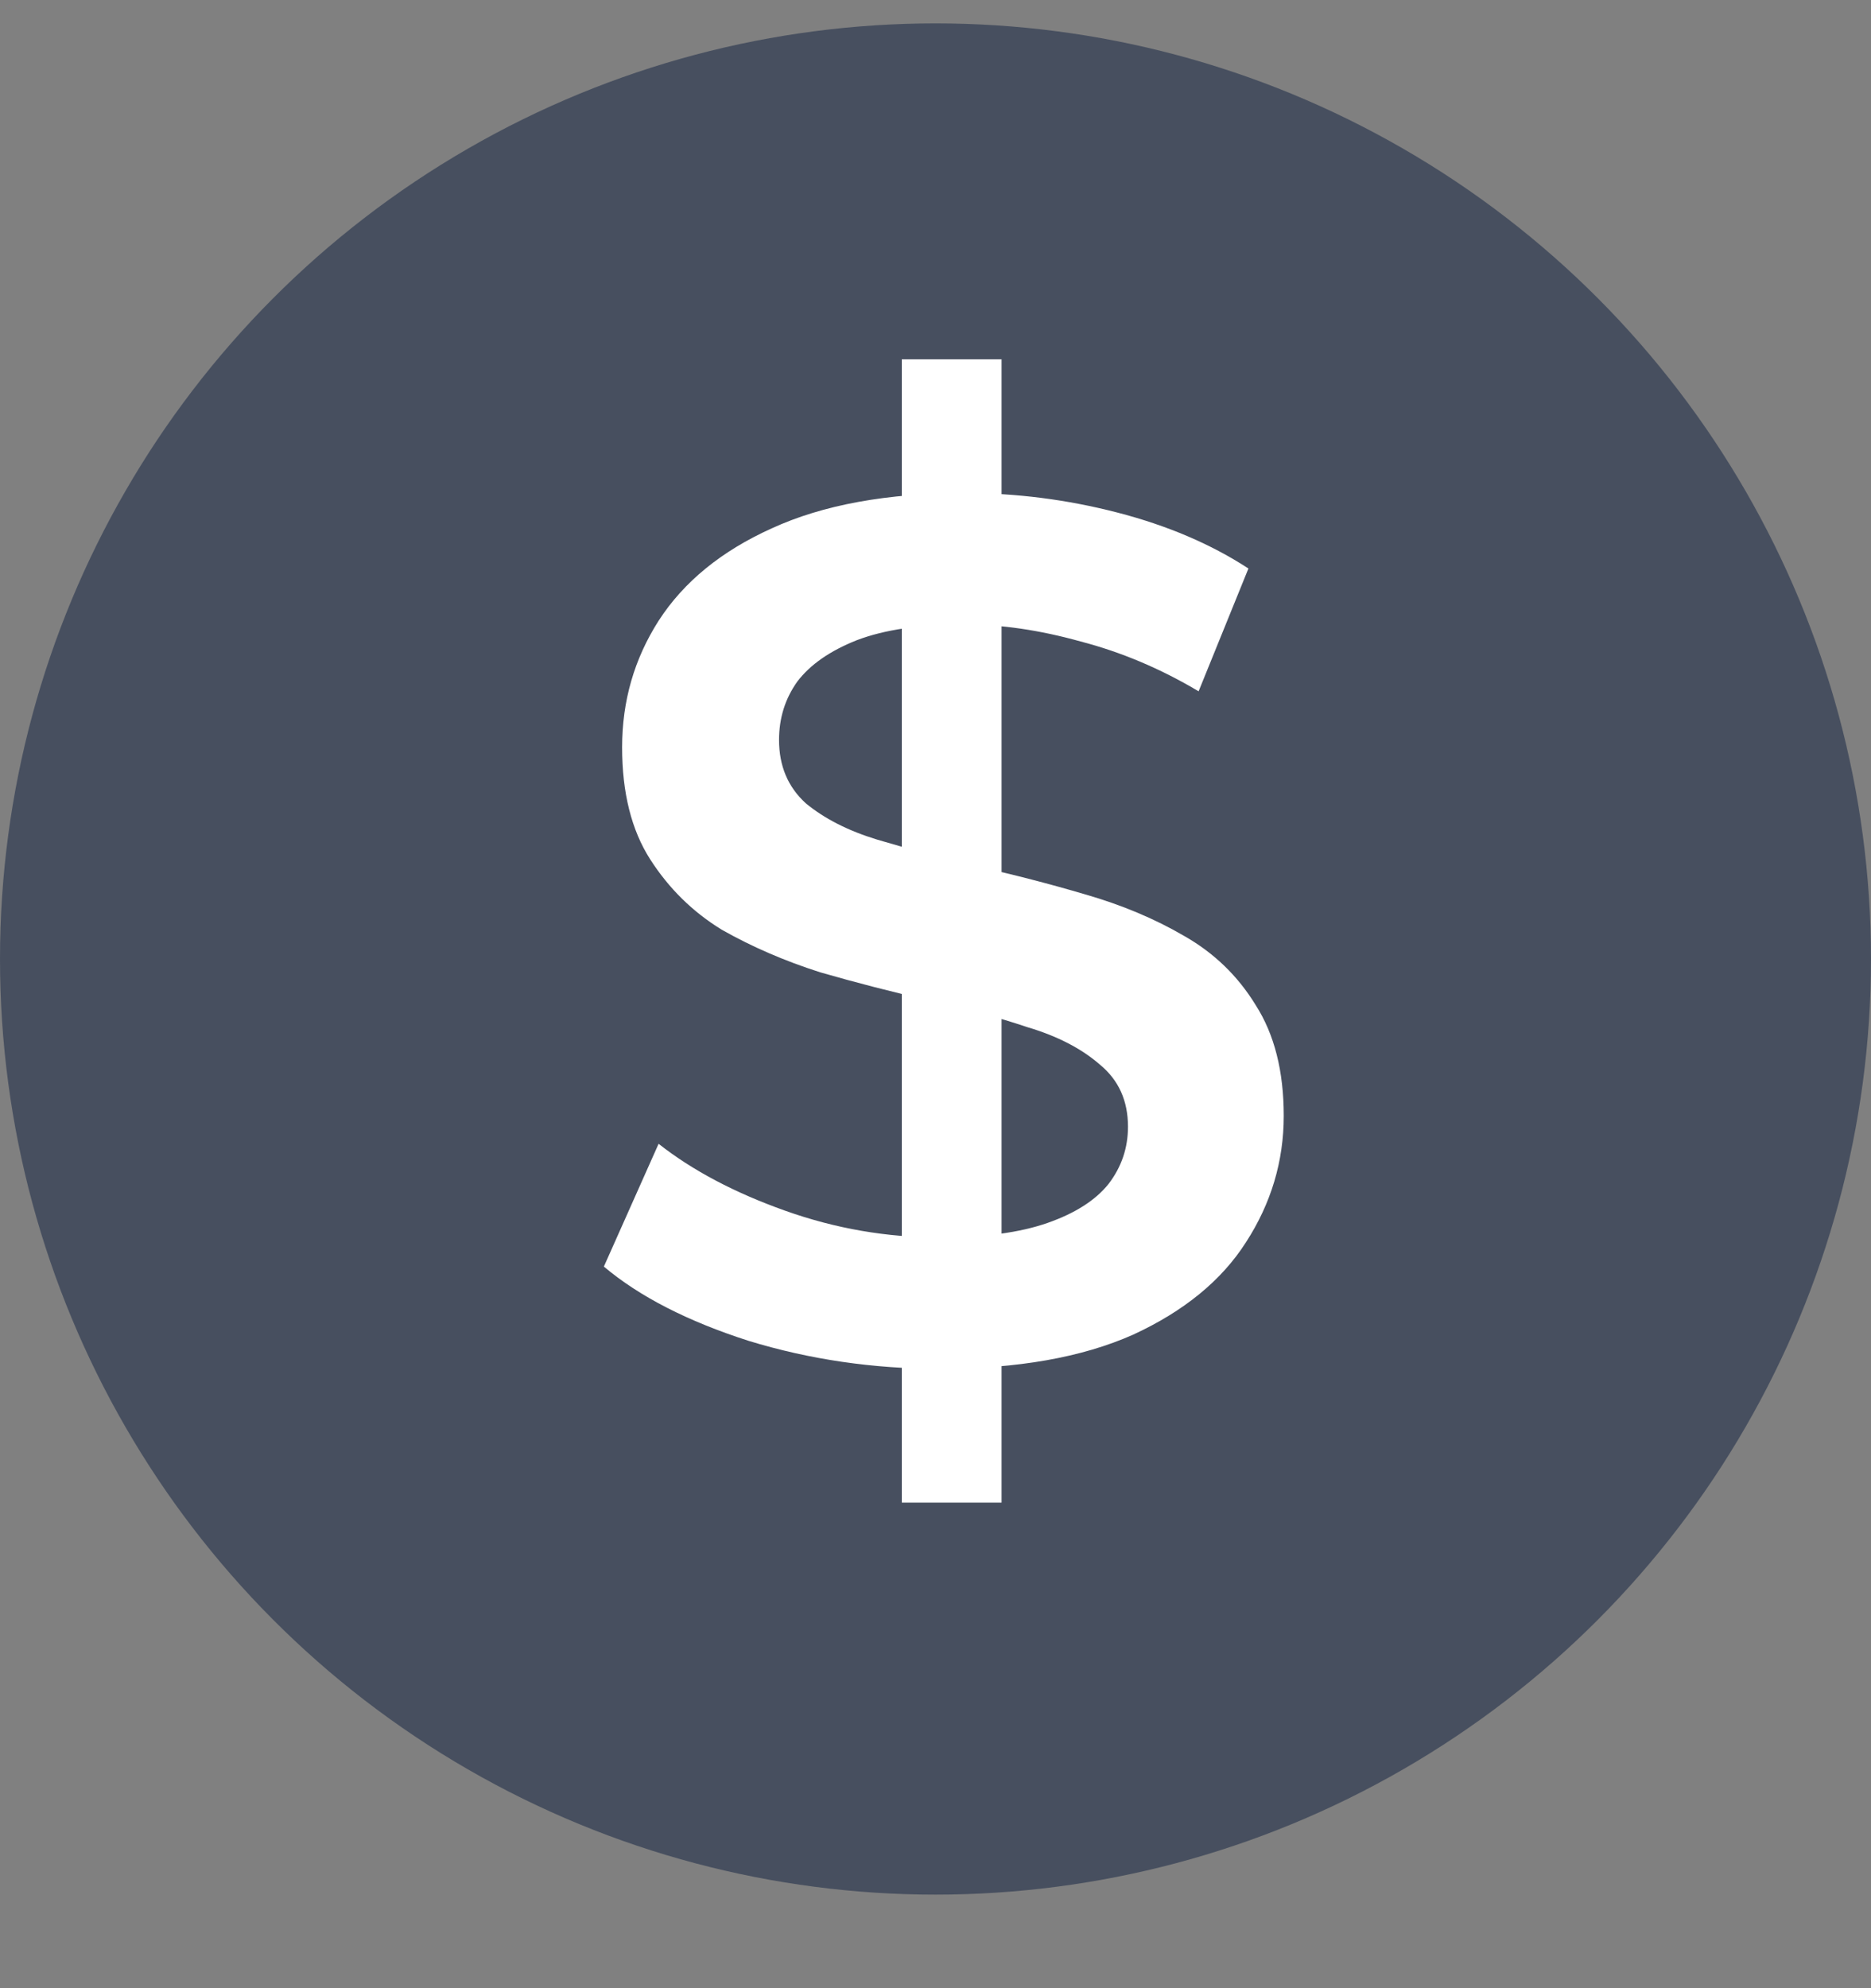
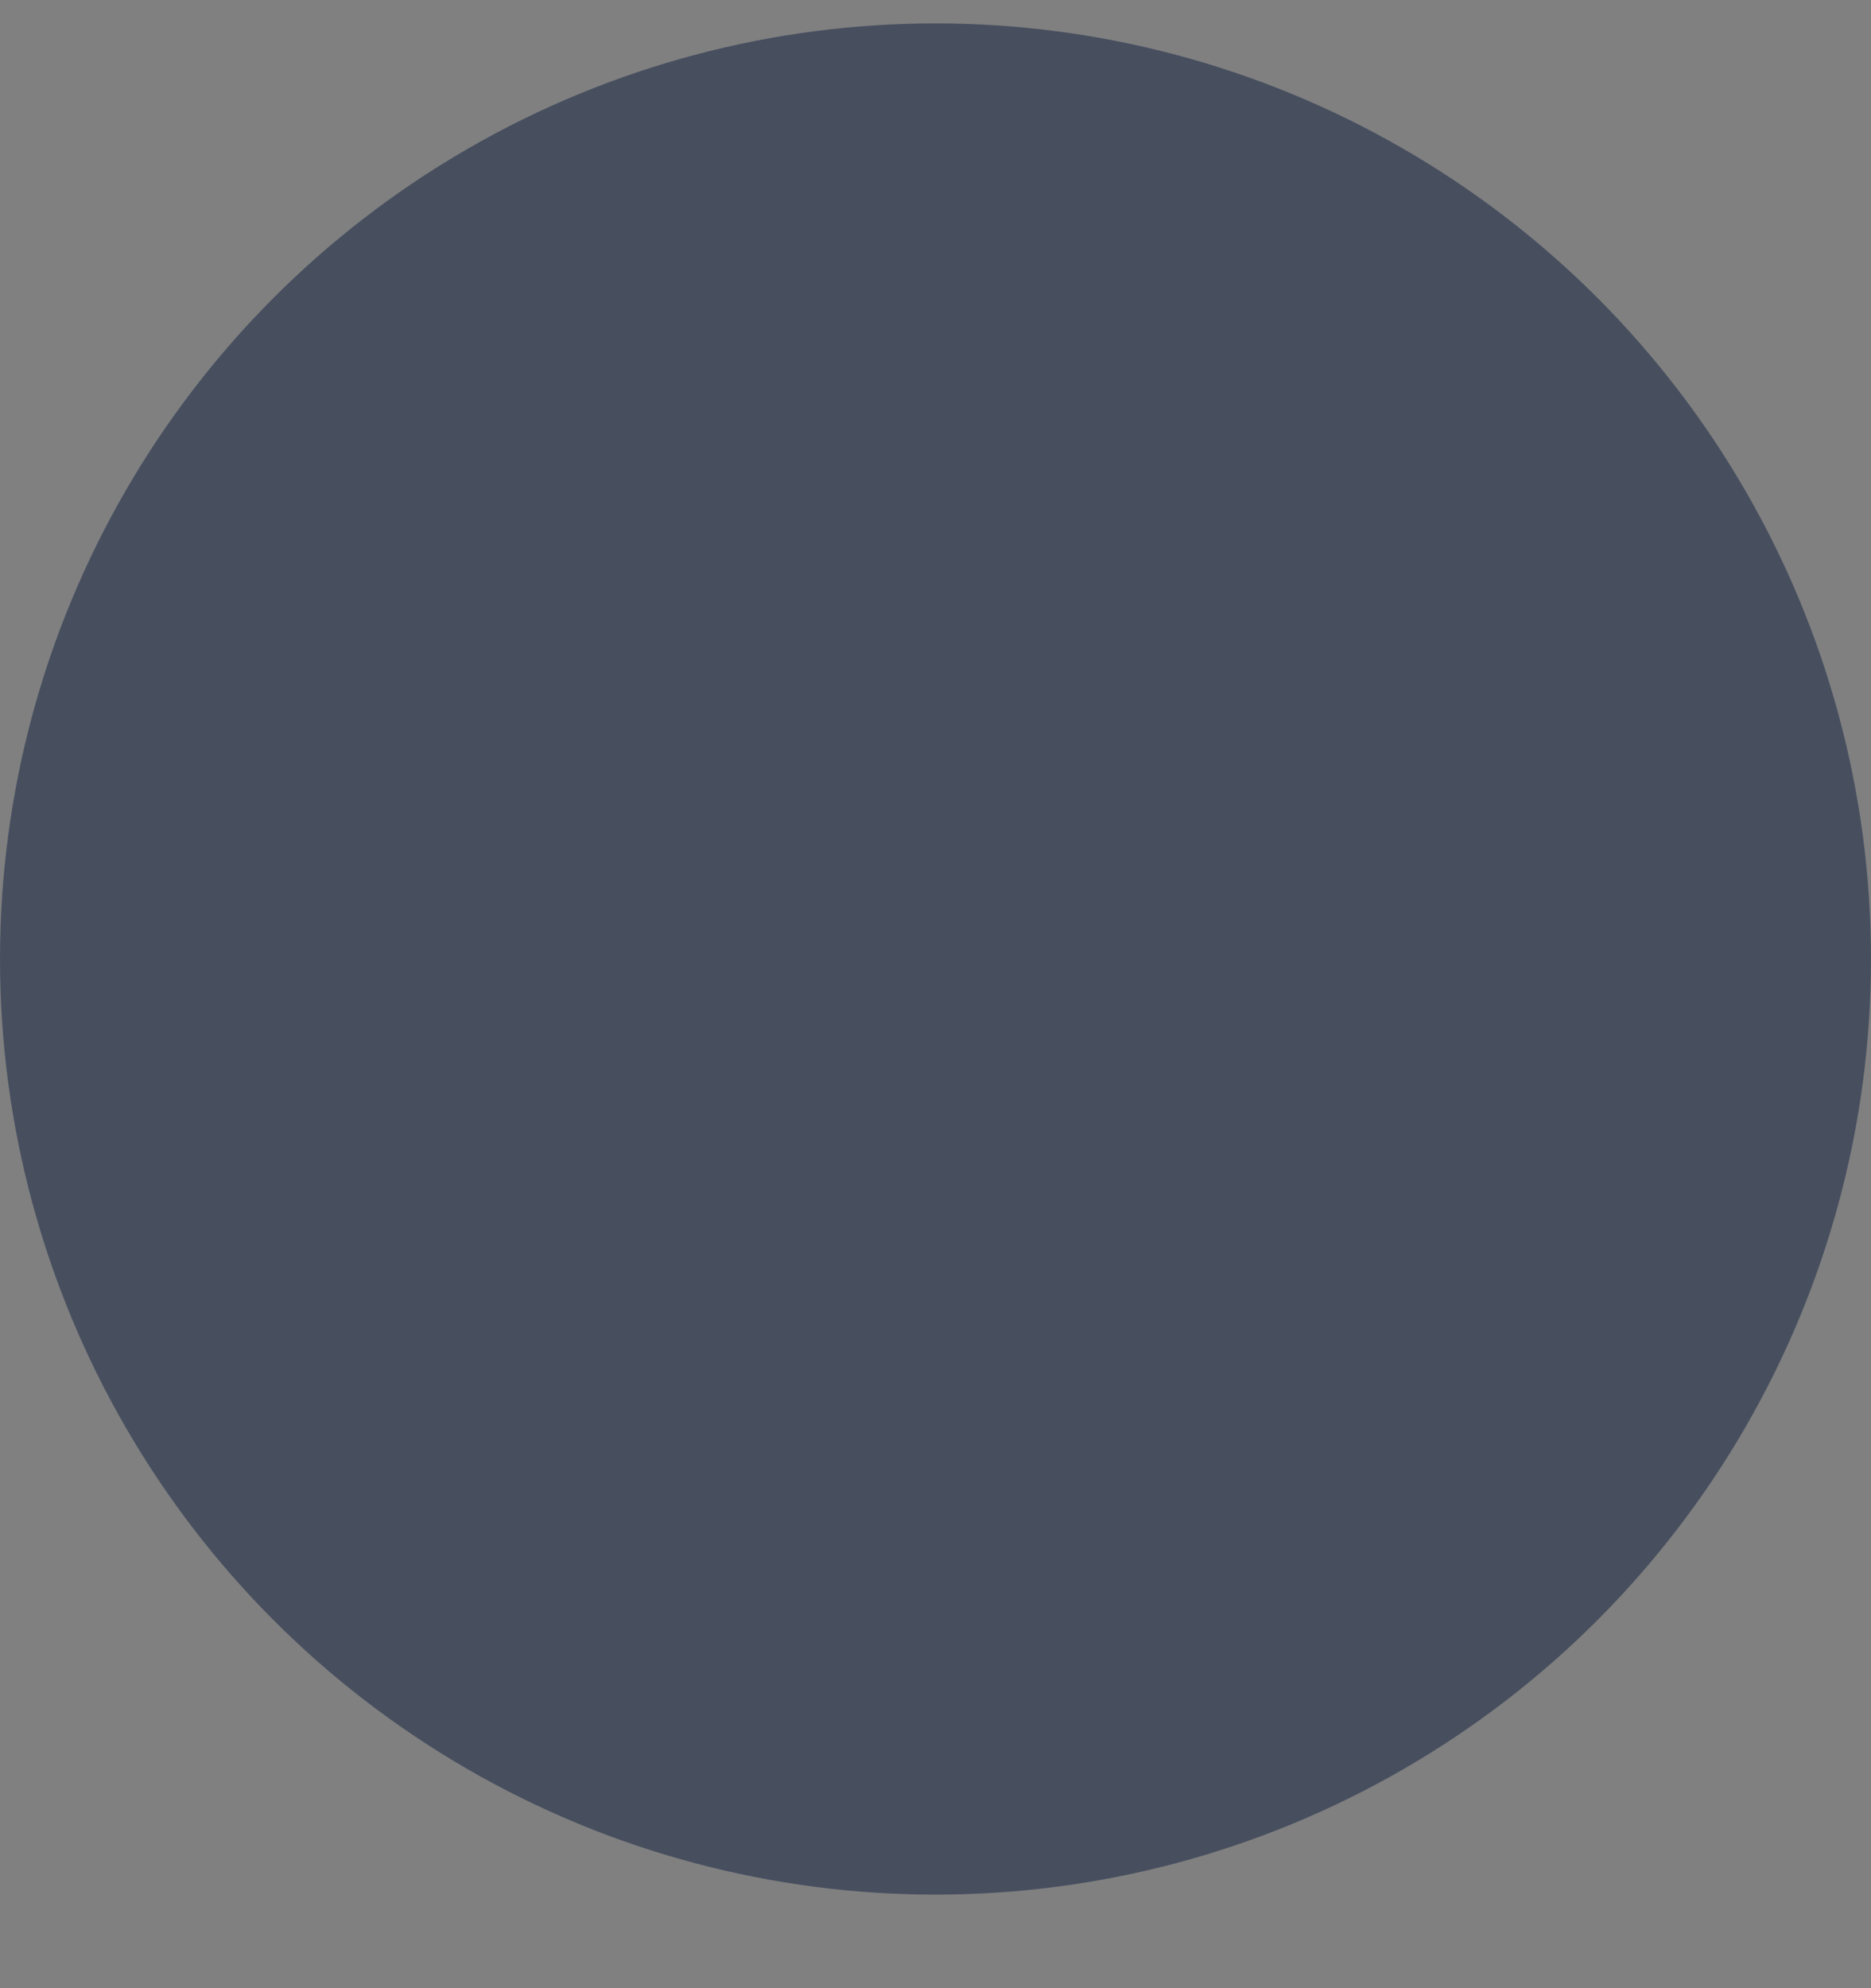
<svg xmlns="http://www.w3.org/2000/svg" width="16" height="17" viewBox="0 0 16 17" fill="none">
  <rect x="0" y="0" width="16" height="17" fill="#808080" stroke="none" />
  <circle cx="8" cy="8.2" r="8" fill="#303B52" fill-opacity="0.7" />
-   <path d="M7.712 12.848V3.072H8.565V12.848H7.712ZM8.034 11.704C7.466 11.704 6.922 11.624 6.402 11.465C5.882 11.298 5.469 11.087 5.164 10.83L5.632 9.78C5.923 10.009 6.284 10.199 6.714 10.352C7.143 10.505 7.584 10.581 8.034 10.581C8.416 10.581 8.724 10.539 8.96 10.456C9.196 10.373 9.369 10.262 9.48 10.123C9.591 9.978 9.646 9.815 9.646 9.634C9.646 9.413 9.567 9.236 9.407 9.104C9.248 8.965 9.04 8.858 8.783 8.782C8.534 8.698 8.253 8.622 7.941 8.553C7.636 8.483 7.327 8.404 7.015 8.314C6.71 8.217 6.429 8.095 6.173 7.95C5.923 7.797 5.719 7.596 5.559 7.346C5.4 7.097 5.32 6.778 5.32 6.39C5.32 5.994 5.424 5.634 5.632 5.308C5.847 4.975 6.169 4.712 6.599 4.518C7.036 4.317 7.587 4.216 8.253 4.216C8.69 4.216 9.123 4.271 9.553 4.382C9.983 4.493 10.357 4.653 10.676 4.861L10.25 5.911C9.924 5.717 9.587 5.575 9.241 5.485C8.894 5.388 8.561 5.339 8.242 5.339C7.868 5.339 7.563 5.384 7.327 5.474C7.098 5.565 6.929 5.682 6.818 5.828C6.714 5.974 6.662 6.14 6.662 6.327C6.662 6.549 6.738 6.729 6.89 6.868C7.05 7 7.254 7.104 7.504 7.18C7.761 7.256 8.045 7.333 8.357 7.409C8.669 7.478 8.977 7.558 9.282 7.648C9.594 7.738 9.875 7.856 10.125 8.002C10.381 8.147 10.586 8.345 10.738 8.594C10.898 8.844 10.978 9.159 10.978 9.541C10.978 9.929 10.87 10.29 10.655 10.622C10.447 10.948 10.125 11.212 9.688 11.413C9.251 11.607 8.7 11.704 8.034 11.704Z" fill="white" />
</svg>